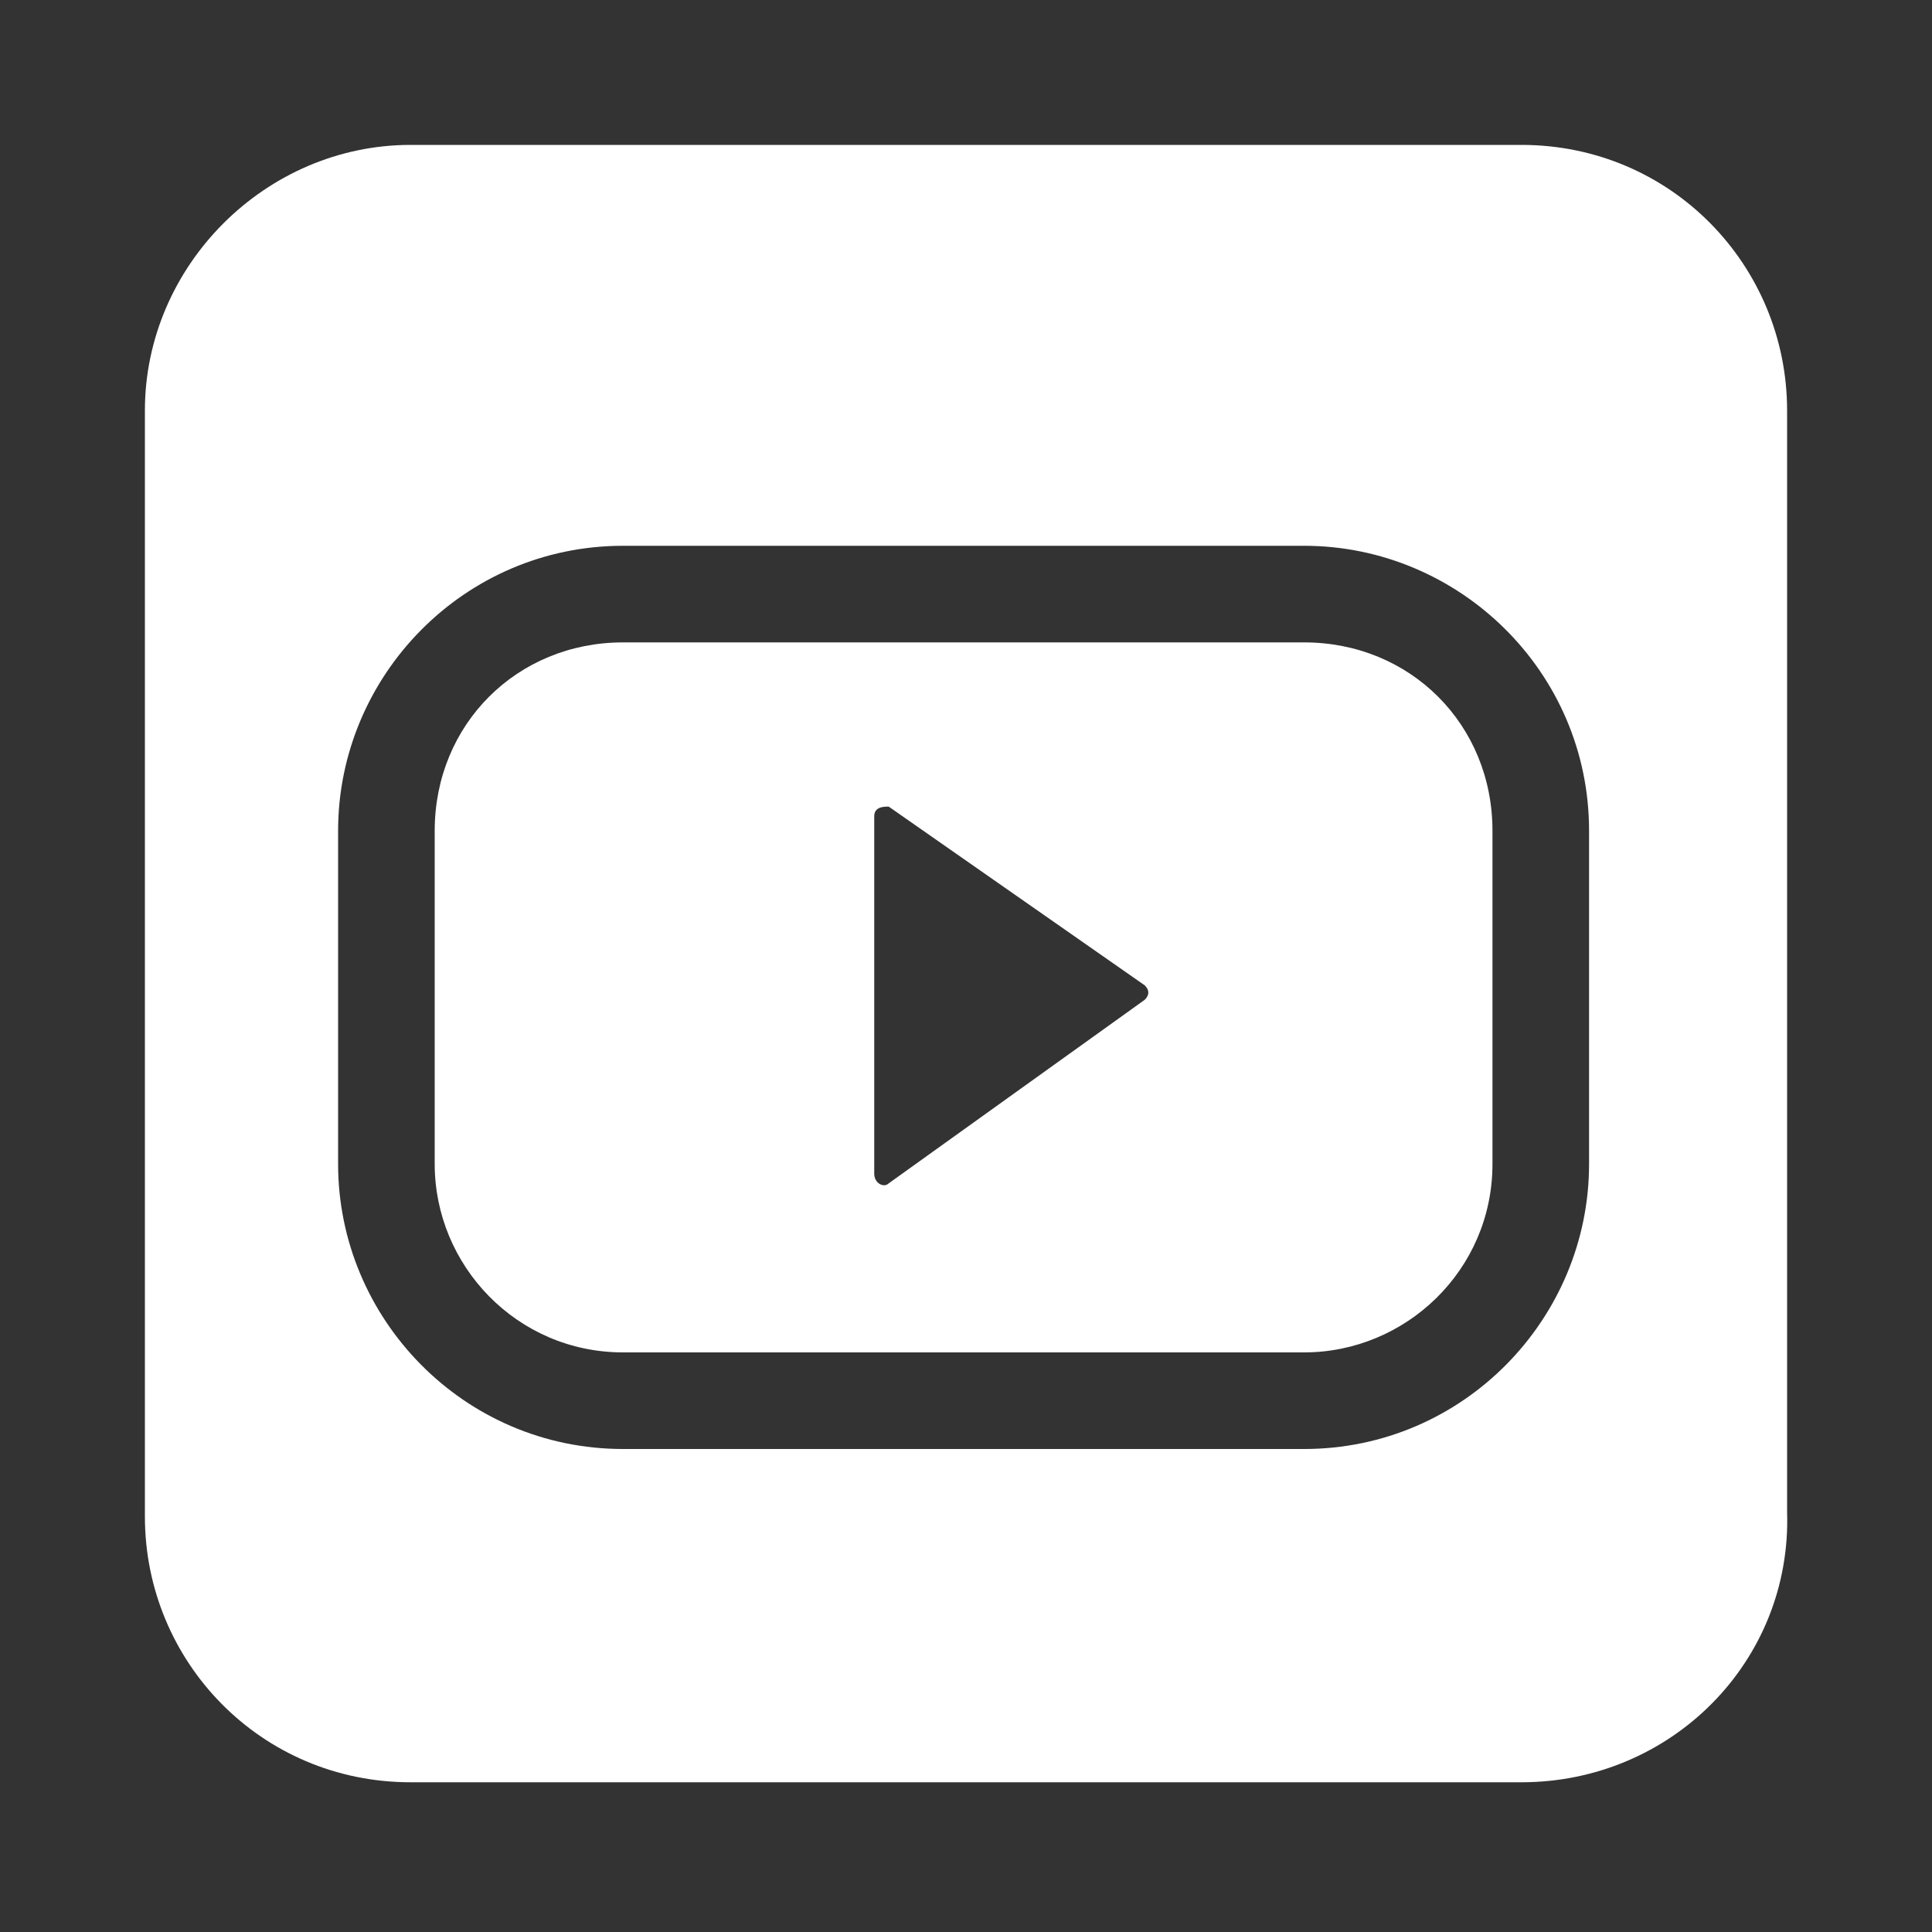
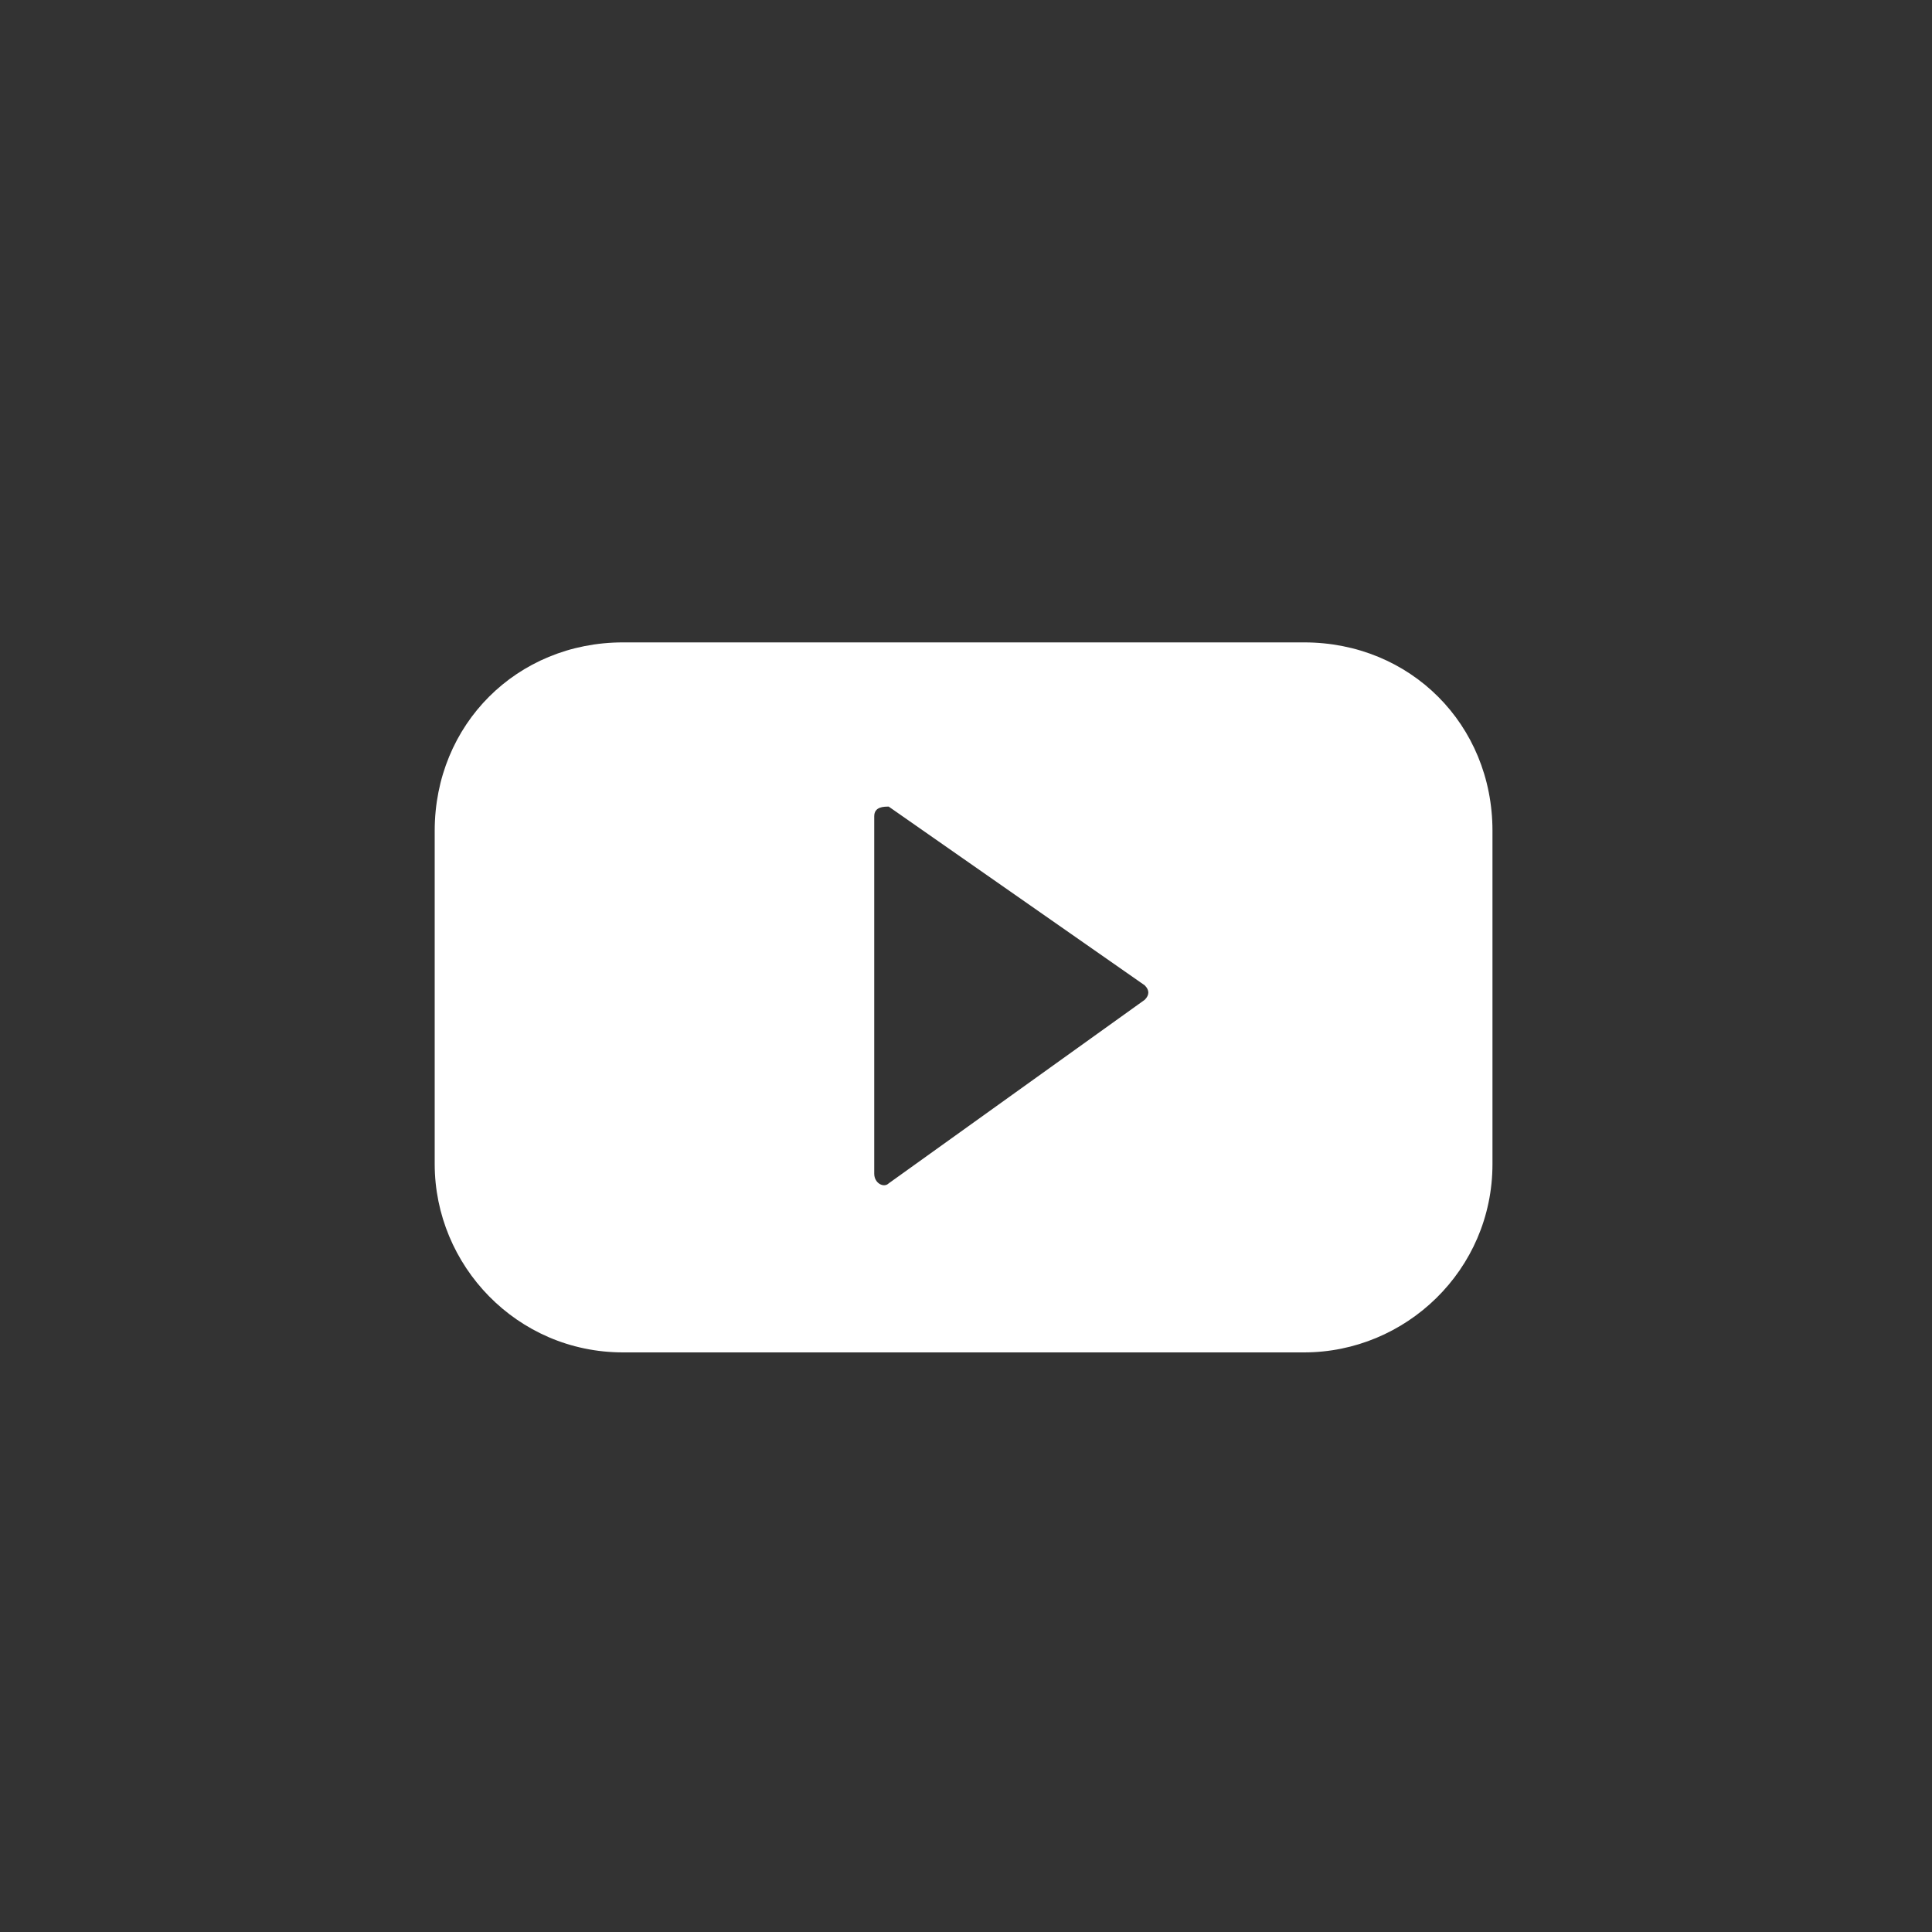
<svg xmlns="http://www.w3.org/2000/svg" version="1.1" id="Ebene_1" x="0px" y="0px" viewBox="0 0 40 40" style="enable-background:new 0 0 40 40;" xml:space="preserve">
  <rect x="0" y="0" width="40" height="40" fill="#333333" stroke="none" />
  <style type="text/css">
	.st0{fill:#FFFFFF;}
</style>
  <g>
-     <path class="st0" d="M31.5,3h-23C5.5,3,3,5.5,3,8.5v22.9c0,3,2.4,5.5,5.5,5.5h23c3.1,0,5.6-2.5,5.5-5.6V8.5C37,5.5,34.6,3,31.5,3z    M32.9,24.1c0,3.2-2.6,5.9-5.9,5.9H12.9C9.6,30,7,27.3,7,24.1v-6.9c0-3.2,2.6-5.9,5.9-5.9H27c3.2,0,5.9,2.6,5.9,5.9V24.1z" />
    <path class="st0" d="M27,13.3H12.9C10.7,13.3,9,15,9,17.2v6.9c0,2.1,1.7,3.9,3.9,3.9H27c2.1,0,3.9-1.7,3.9-3.9v-6.9   C30.9,15,29.2,13.3,27,13.3z M23.7,20.7l-5.3,3.8c-0.1,0.1-0.3,0-0.3-0.2v-7.4c0-0.2,0.2-0.2,0.3-0.2l5.3,3.7   C23.8,20.5,23.8,20.6,23.7,20.7z" />
  </g>
</svg>